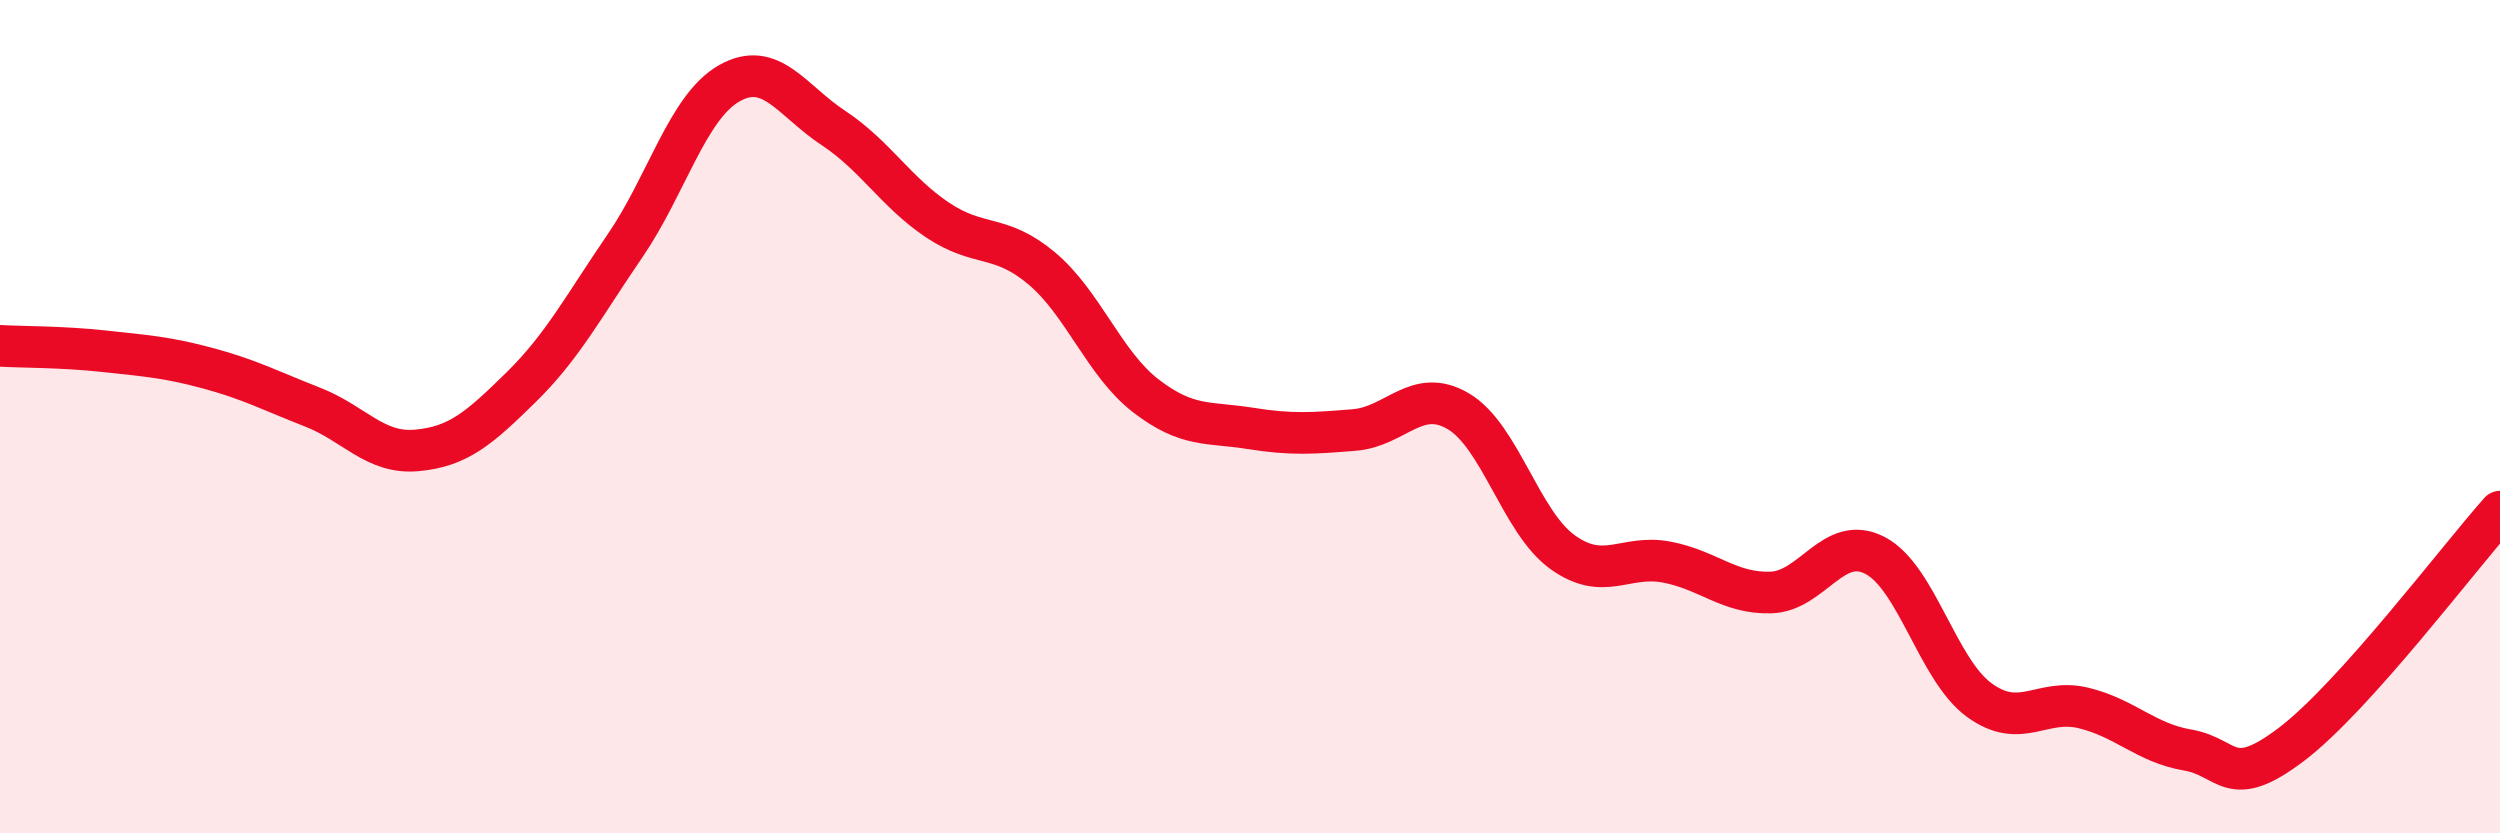
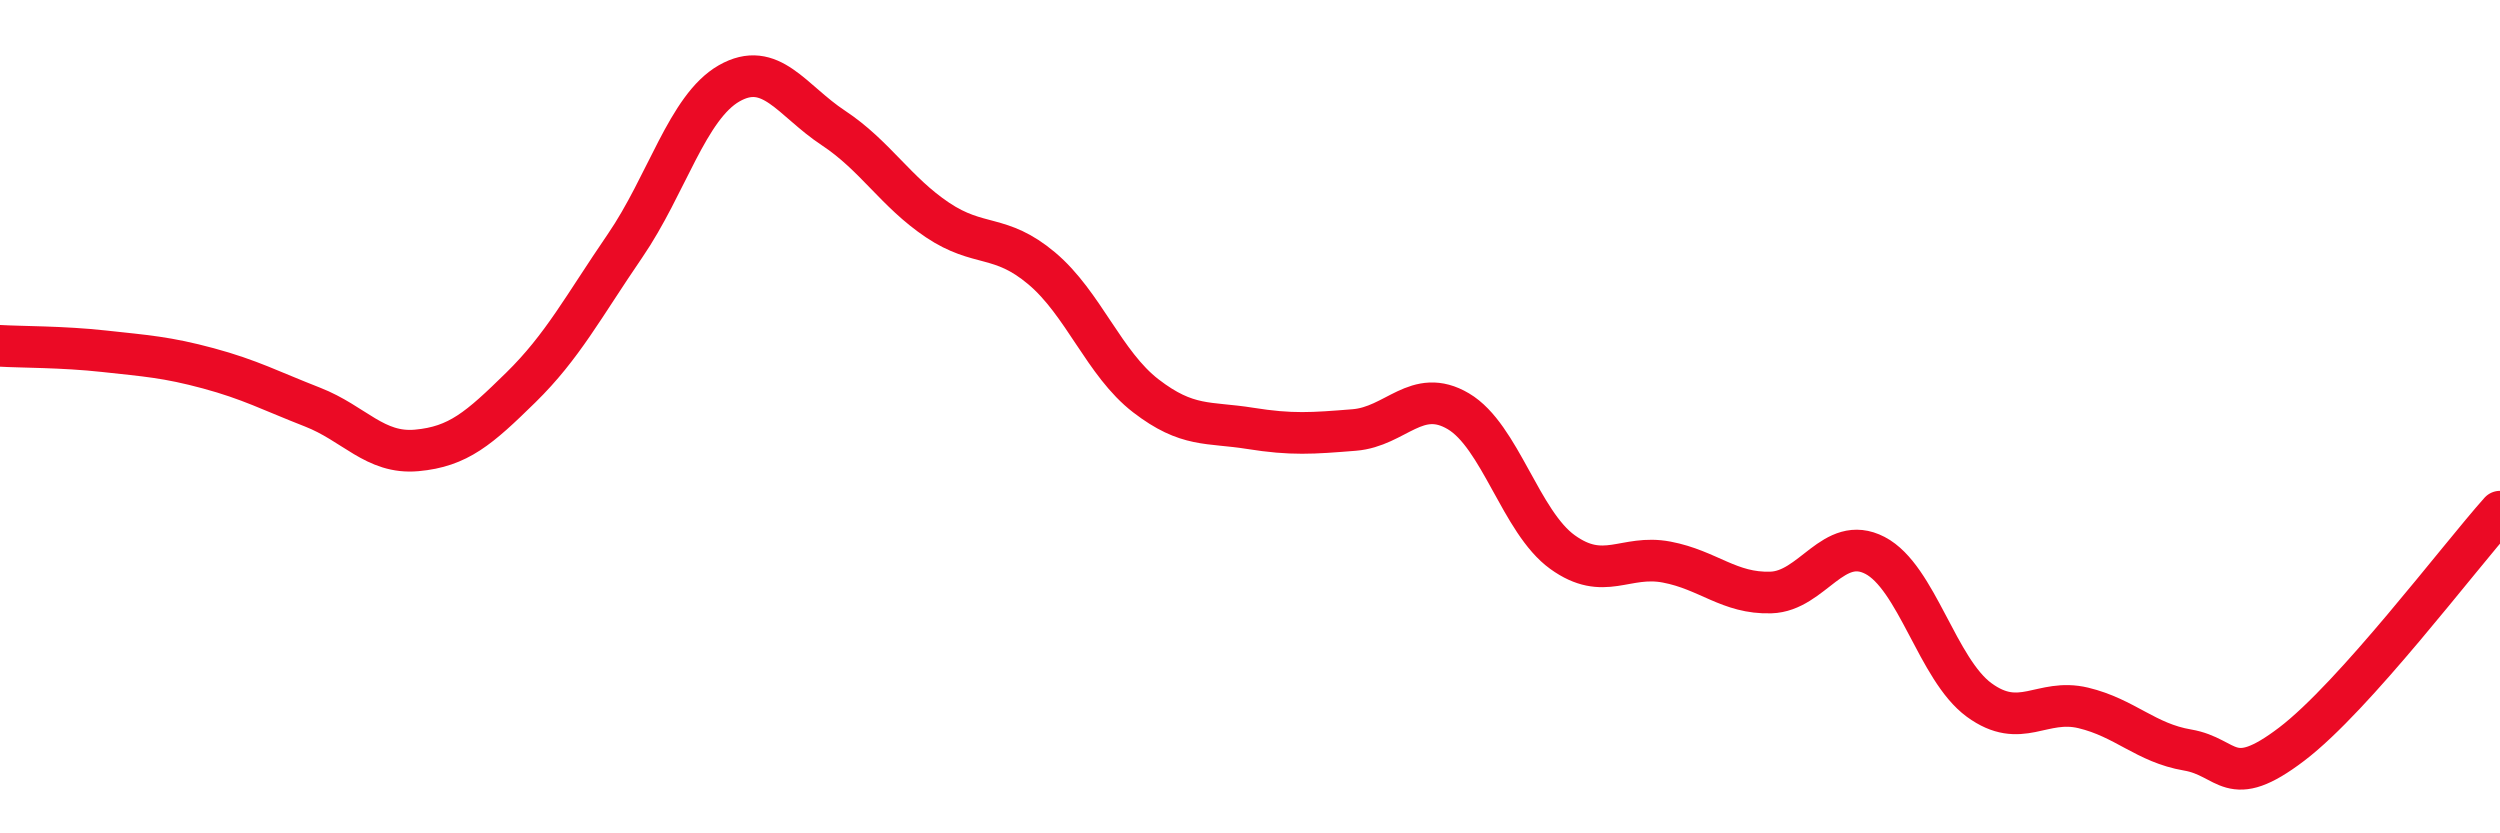
<svg xmlns="http://www.w3.org/2000/svg" width="60" height="20" viewBox="0 0 60 20">
-   <path d="M 0,8.3 C 0.5,8.33 1.5,8.32 2.5,8.43 C 3.5,8.54 4,8.57 5,8.84 C 6,9.11 6.5,9.38 7.5,9.77 C 8.5,10.16 9,10.9 10,10.81 C 11,10.72 11.5,10.28 12.5,9.3 C 13.5,8.32 14,7.36 15,5.9 C 16,4.44 16.5,2.57 17.5,2 C 18.5,1.43 19,2.41 20,3.07 C 21,3.73 21.5,4.61 22.5,5.28 C 23.5,5.95 24,5.6 25,6.44 C 26,7.28 26.5,8.73 27.5,9.5 C 28.5,10.27 29,10.12 30,10.28 C 31,10.44 31.5,10.4 32.5,10.32 C 33.5,10.24 34,9.28 35,9.87 C 36,10.46 36.5,12.53 37.5,13.25 C 38.5,13.97 39,13.3 40,13.49 C 41,13.68 41.5,14.25 42.5,14.22 C 43.5,14.19 44,12.81 45,13.33 C 46,13.85 46.5,16.07 47.5,16.8 C 48.5,17.53 49,16.75 50,16.99 C 51,17.23 51.5,17.83 52.5,18 C 53.5,18.17 53.5,19 55,17.86 C 56.5,16.72 59,13.4 60,12.28L60 20L0 20Z" fill="#EB0A25" opacity="0.1" stroke-linecap="round" stroke-linejoin="round" />
  <path d="M 0,8.3 C 0.5,8.33 1.5,8.32 2.5,8.43 C 3.5,8.54 4,8.57 5,8.84 C 6,9.11 6.5,9.38 7.5,9.77 C 8.5,10.16 9,10.9 10,10.81 C 11,10.72 11.5,10.28 12.5,9.3 C 13.5,8.32 14,7.36 15,5.9 C 16,4.44 16.5,2.57 17.5,2 C 18.5,1.43 19,2.41 20,3.07 C 21,3.73 21.5,4.61 22.5,5.28 C 23.5,5.95 24,5.6 25,6.44 C 26,7.28 26.5,8.73 27.5,9.5 C 28.5,10.27 29,10.12 30,10.28 C 31,10.44 31.5,10.4 32.5,10.32 C 33.5,10.24 34,9.28 35,9.87 C 36,10.46 36.5,12.53 37.5,13.25 C 38.5,13.97 39,13.3 40,13.49 C 41,13.68 41.5,14.25 42.5,14.22 C 43.5,14.19 44,12.81 45,13.33 C 46,13.85 46.5,16.07 47.5,16.8 C 48.5,17.53 49,16.75 50,16.99 C 51,17.23 51.5,17.83 52.5,18 C 53.5,18.17 53.5,19 55,17.86 C 56.5,16.72 59,13.4 60,12.28" stroke="#EB0A25" stroke-width="1" fill="none" stroke-linecap="round" stroke-linejoin="round" />
</svg>